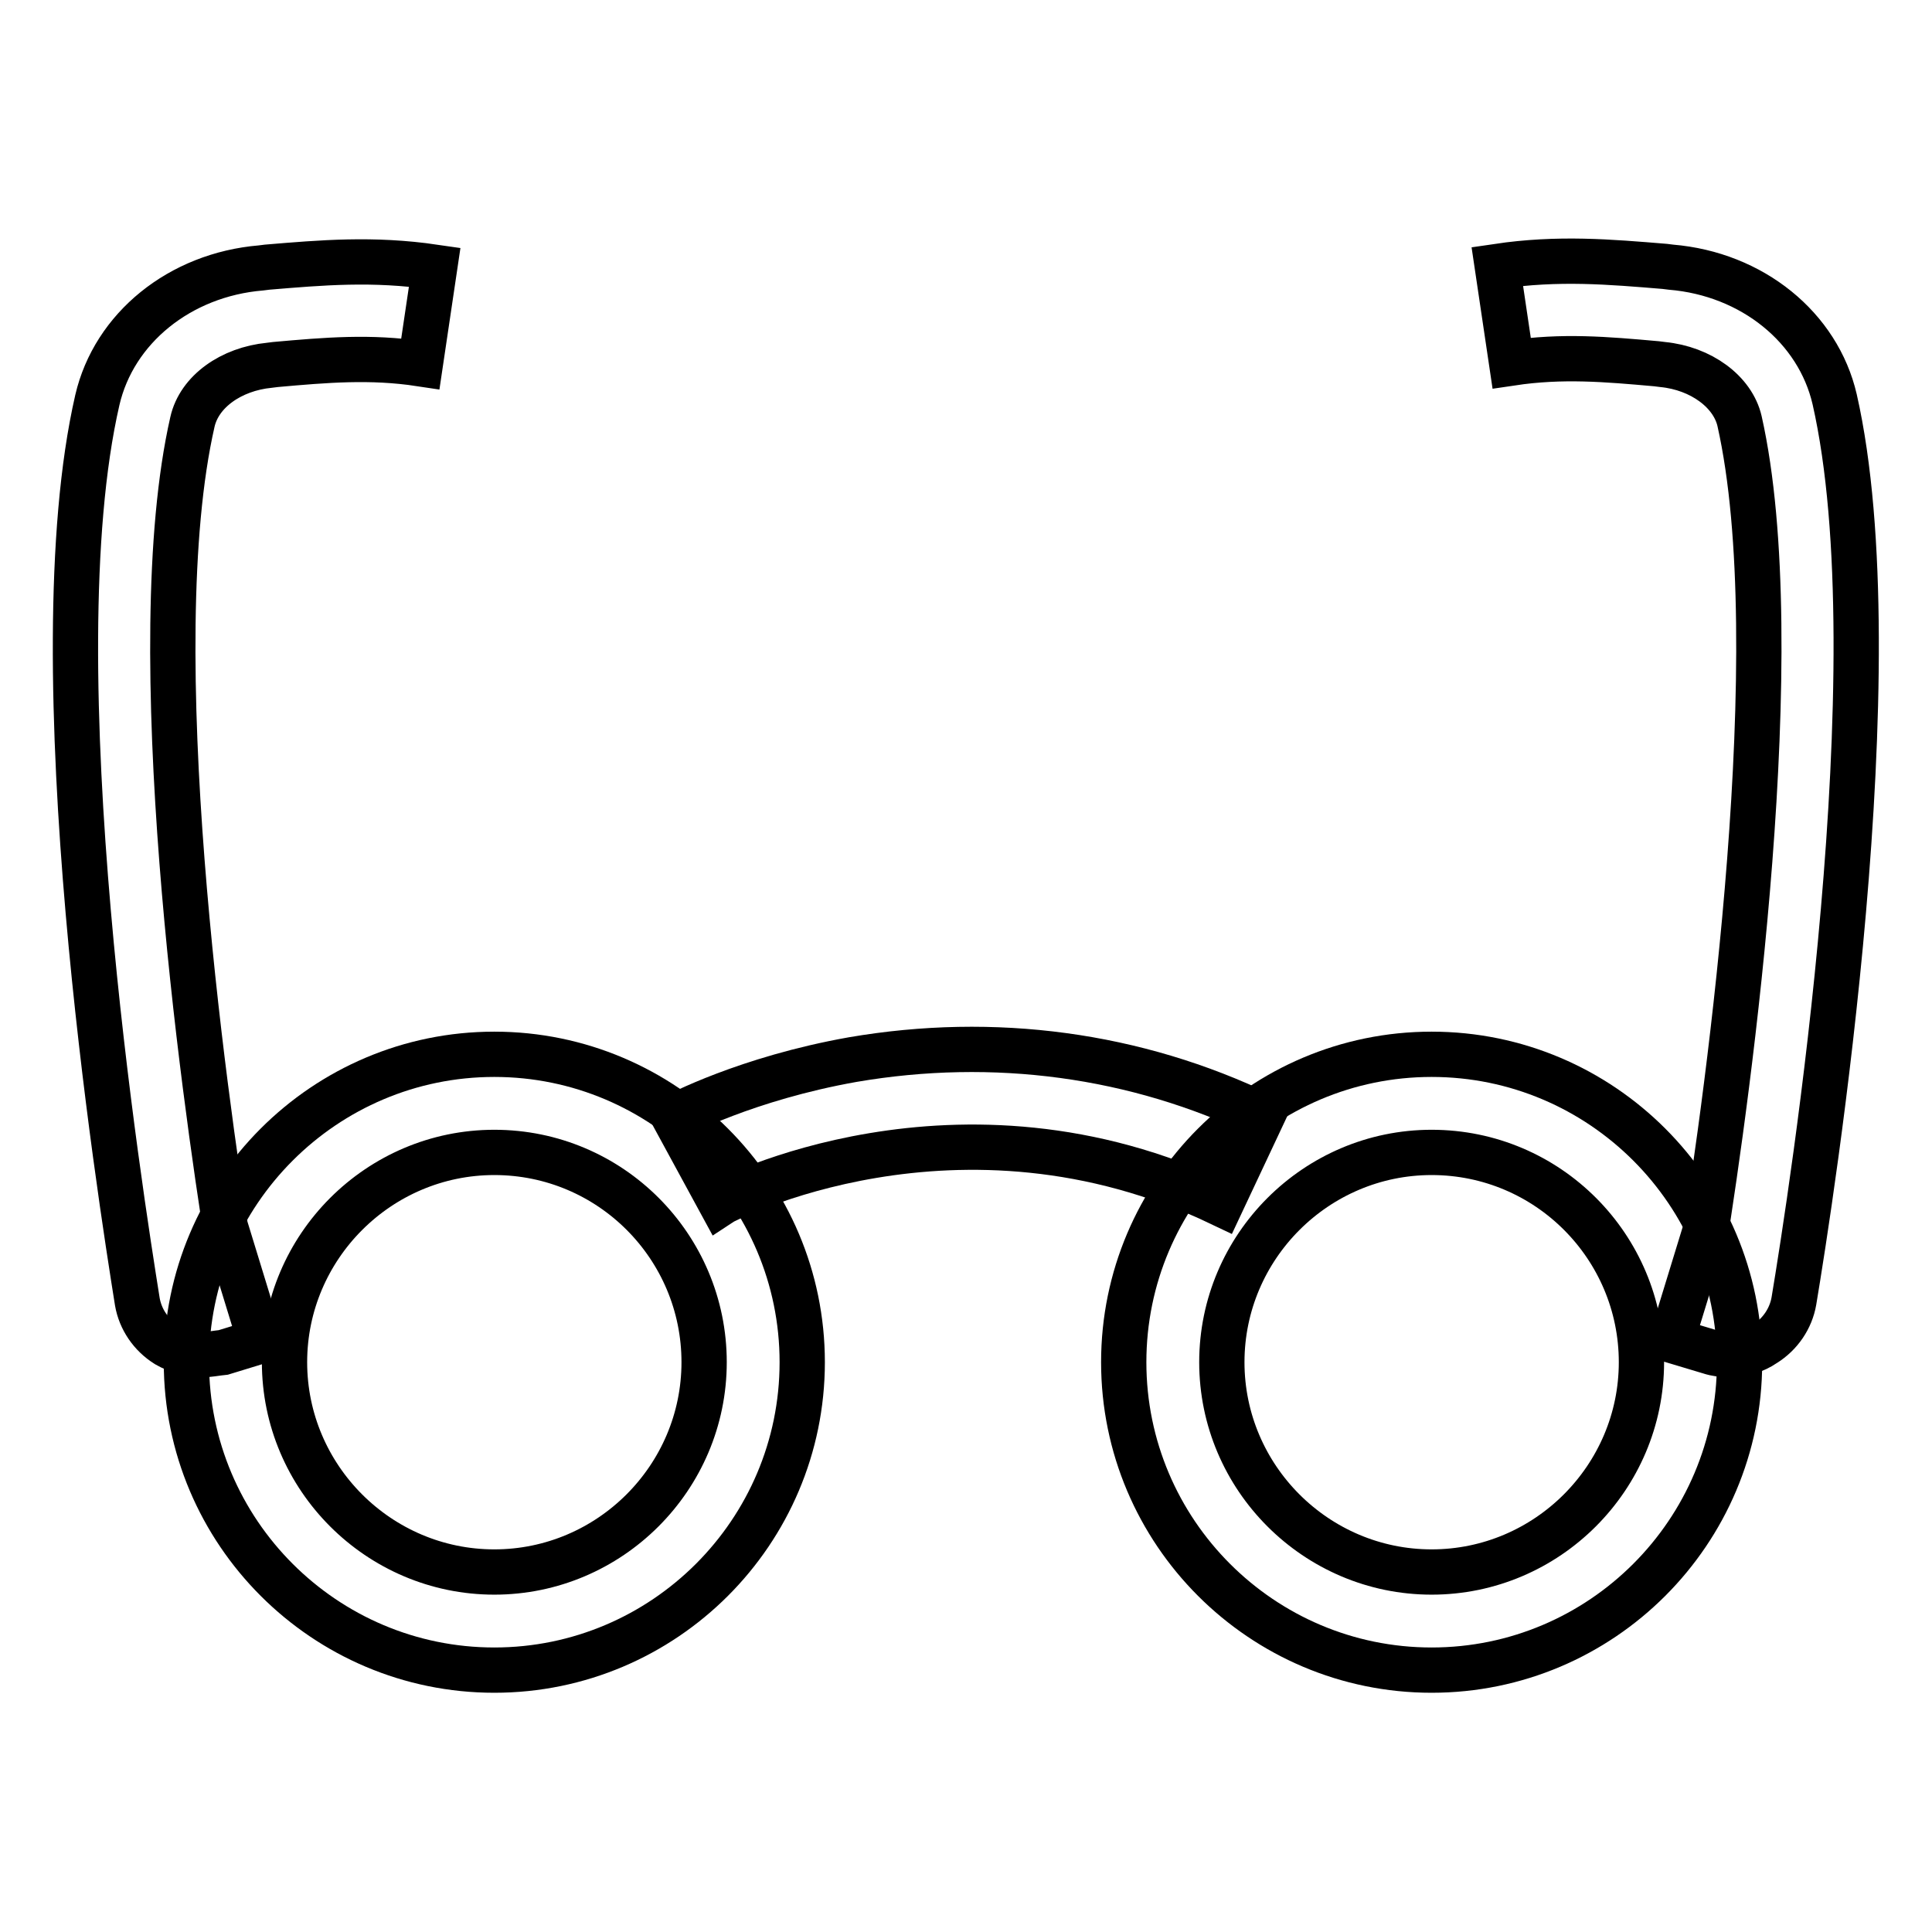
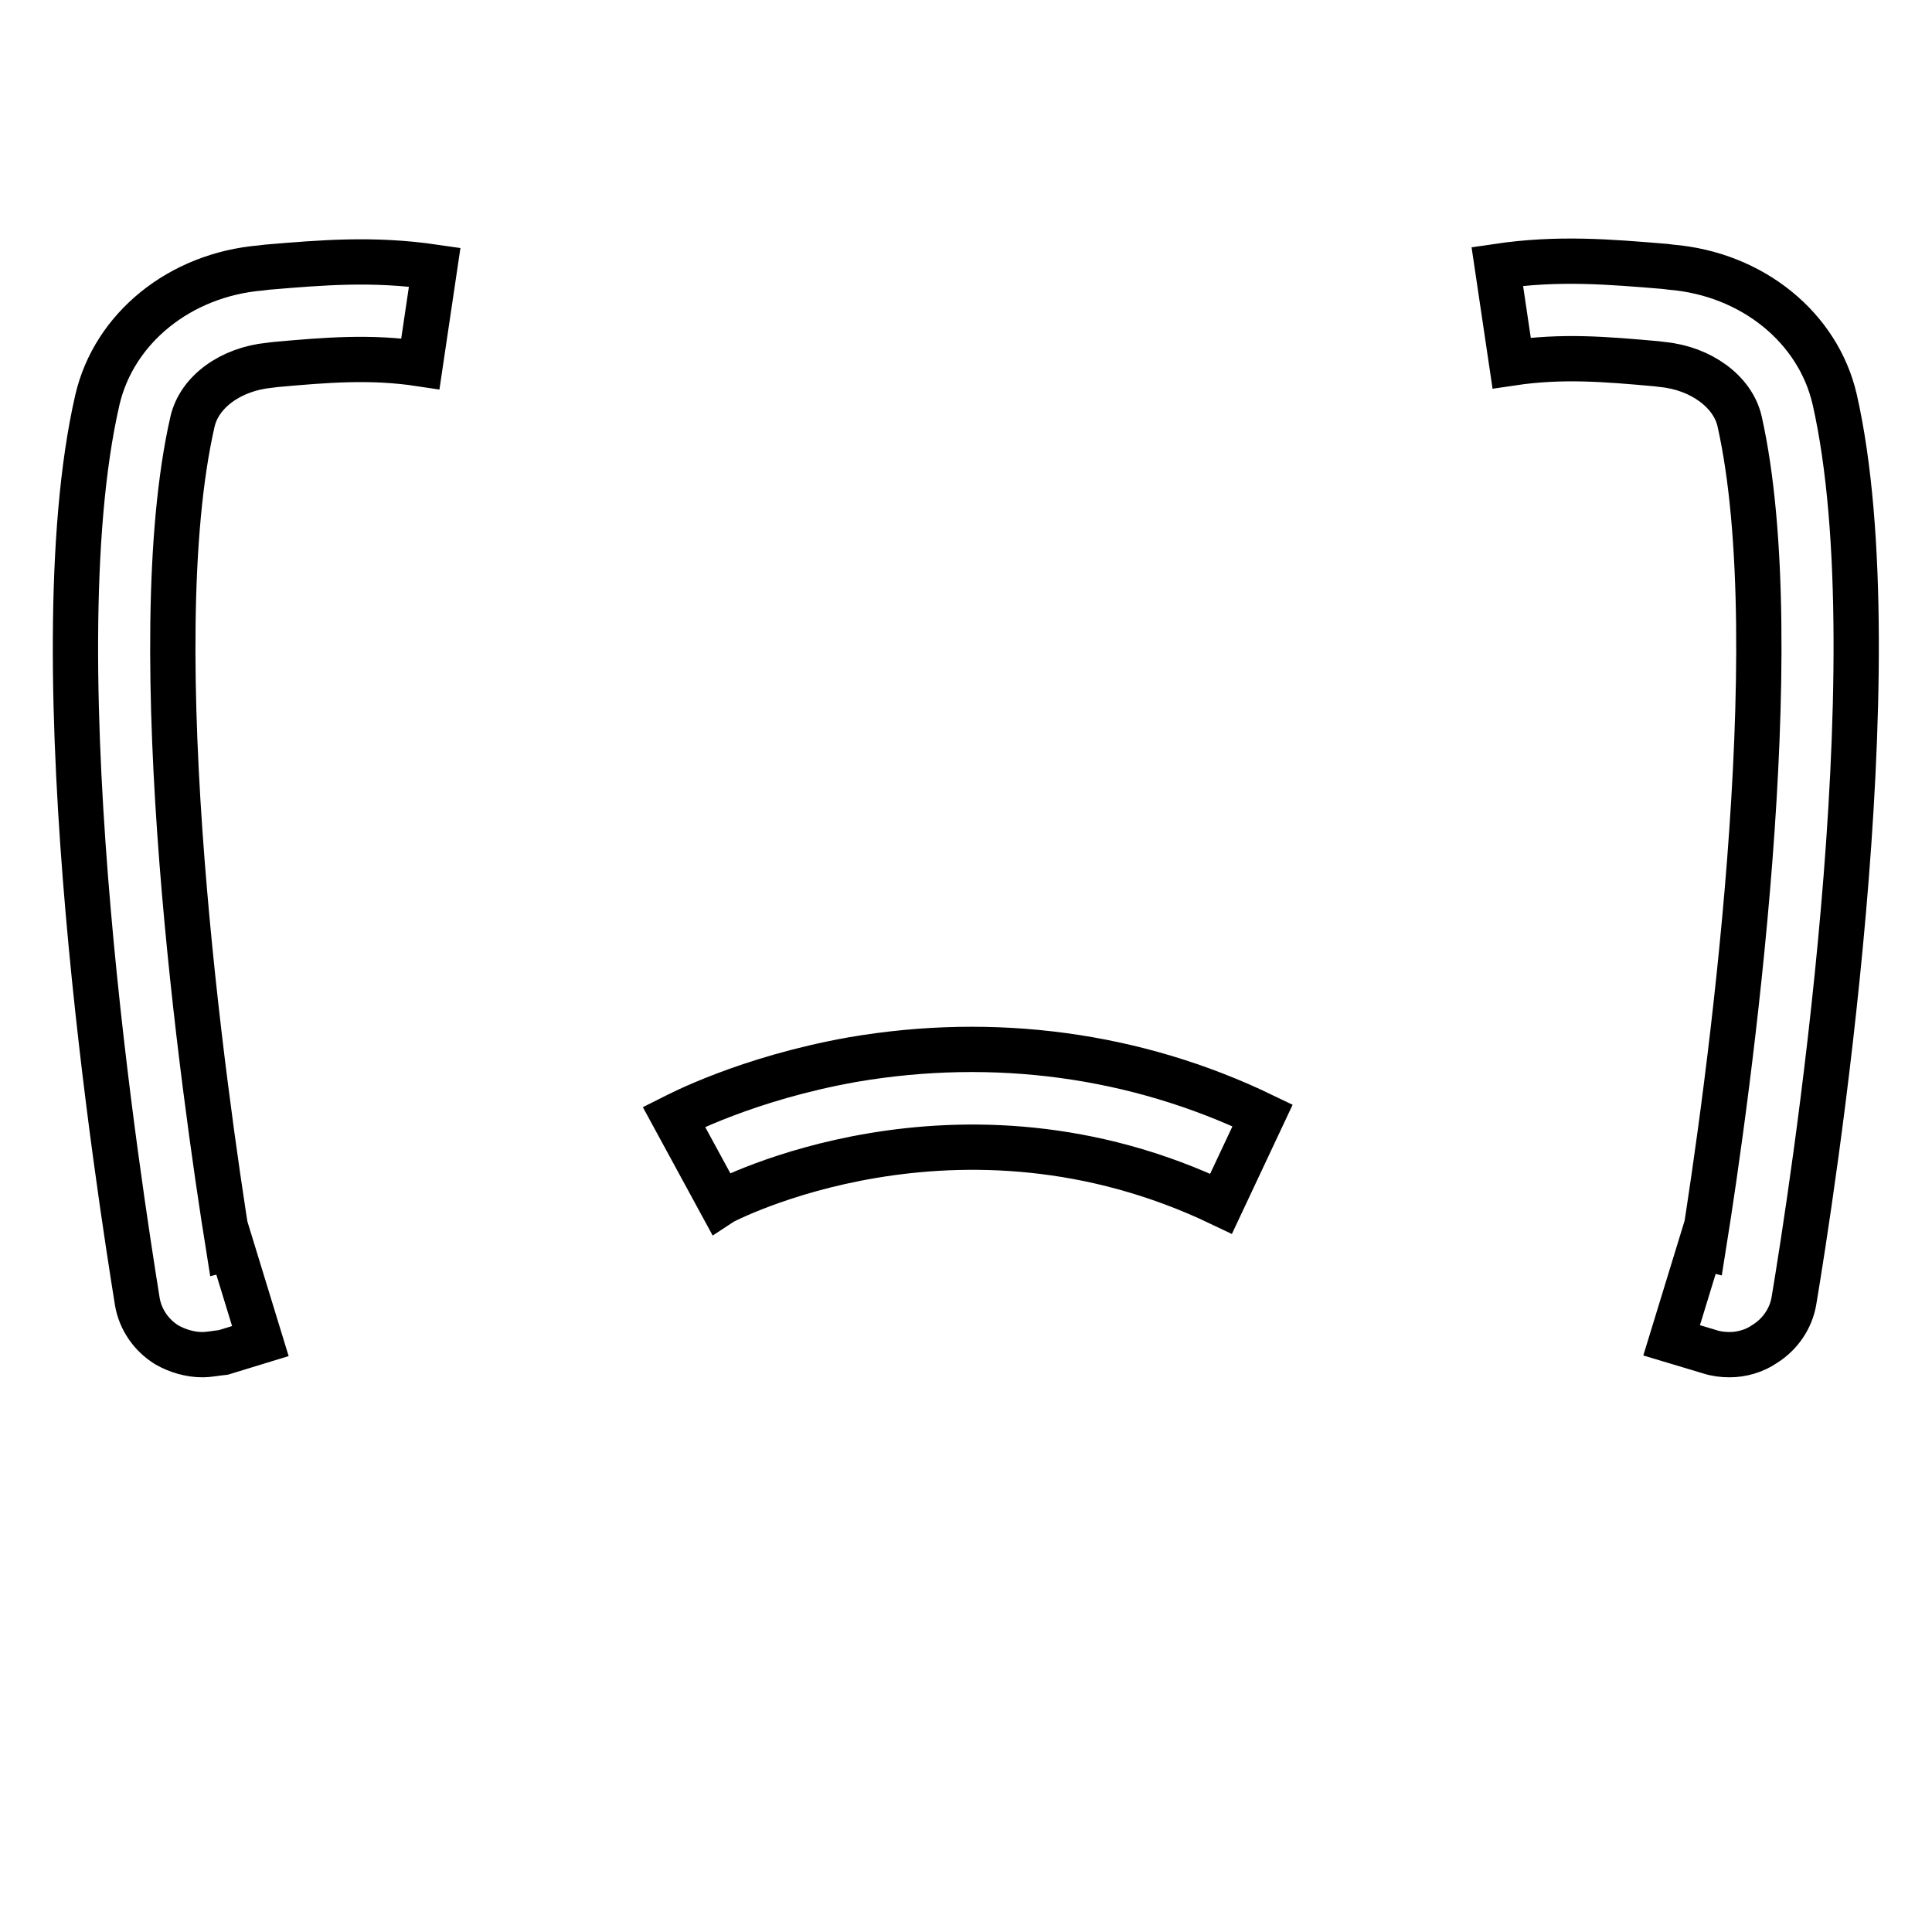
<svg xmlns="http://www.w3.org/2000/svg" version="1.1" x="0px" y="0px" viewBox="0 0 256 256" enable-background="new 0 0 256 256" xml:space="preserve">
  <g>
-     <path stroke-width="6" fill-opacity="0" stroke="#000000" d="M65.5,221.3c-22.5,0-40.8-18.3-40.8-40.8s18.3-40.8,40.8-40.8c22.5,0,40.8,18.3,40.8,40.8 S88,221.3,65.5,221.3z M65.5,152.7c-15.3,0-27.8,12.5-27.8,27.8c0,15.3,12.5,27.8,27.8,27.8s27.8-12.5,27.8-27.8 C93.3,165.2,80.9,152.7,65.5,152.7z M189.7,221.3c-22.5,0-40.8-18.3-40.8-40.8s18.3-40.8,40.8-40.8c22.5,0,40.8,18.3,40.8,40.8 S212.2,221.3,189.7,221.3z M189.7,152.7c-15.3,0-27.8,12.5-27.8,27.8c0,15.3,12.5,27.8,27.8,27.8s27.8-12.5,27.8-27.8 C217.5,165.2,205.1,152.7,189.7,152.7z" />
-     <path stroke-width="6" fill-opacity="0" stroke="#000000" d="M161.8,159.5c-34.9-16.7-66-0.3-66.3-0.1L89.3,148c0.4-0.2,9.6-5.1,23.7-7.6c18.7-3.2,37.5-0.7,54.3,7.4 L161.8,159.5L161.8,159.5z M26.8,179.5c-1.6,0-3.3-0.5-4.7-1.3c-2.1-1.3-3.5-3.4-3.9-5.7C16,158.7,4.8,88.2,12.9,53 c2.2-9.5,10.9-16.6,21.7-17.5l0.8-0.1c7.2-0.6,14-1.2,22.2,0l-1.9,12.8c-6.6-1-12.5-0.5-19.2,0.1l-0.8,0.1 c-5.1,0.5-9.3,3.5-10.2,7.5c-6.8,29.8,1.5,88.9,4.8,109.5l0.4-0.1l3.8,12.4l-4.9,1.5C28.6,179.3,27.7,179.5,26.8,179.5L26.8,179.5z  M229.2,179.5c-0.9,0-1.8-0.1-2.7-0.4l-5-1.5l3.8-12.4l0.4,0.1c3.3-20.6,11.5-79.7,4.8-109.5c-0.9-3.9-5.1-7-10.2-7.5l-0.8-0.1 c-6.7-0.6-12.5-1.1-19.2-0.1l-1.9-12.8c8.1-1.2,14.9-0.6,22.2,0l0.8,0.1c10.8,0.9,19.5,8,21.7,17.5c8,35.2-3.1,105.7-5.4,119.5 c-0.4,2.3-1.8,4.4-3.9,5.7C232.5,179,230.8,179.5,229.2,179.5L229.2,179.5z" />
+     <path stroke-width="6" fill-opacity="0" stroke="#000000" d="M161.8,159.5c-34.9-16.7-66-0.3-66.3-0.1L89.3,148c0.4-0.2,9.6-5.1,23.7-7.6c18.7-3.2,37.5-0.7,54.3,7.4 L161.8,159.5L161.8,159.5z M26.8,179.5c-1.6,0-3.3-0.5-4.7-1.3c-2.1-1.3-3.5-3.4-3.9-5.7C16,158.7,4.8,88.2,12.9,53 c2.2-9.5,10.9-16.6,21.7-17.5l0.8-0.1c7.2-0.6,14-1.2,22.2,0l-1.9,12.8c-6.6-1-12.5-0.5-19.2,0.1l-0.8,0.1 c-5.1,0.5-9.3,3.5-10.2,7.5c-6.8,29.8,1.5,88.9,4.8,109.5l0.4-0.1l3.8,12.4l-4.9,1.5C28.6,179.3,27.7,179.5,26.8,179.5L26.8,179.5M229.2,179.5c-0.9,0-1.8-0.1-2.7-0.4l-5-1.5l3.8-12.4l0.4,0.1c3.3-20.6,11.5-79.7,4.8-109.5c-0.9-3.9-5.1-7-10.2-7.5l-0.8-0.1 c-6.7-0.6-12.5-1.1-19.2-0.1l-1.9-12.8c8.1-1.2,14.9-0.6,22.2,0l0.8,0.1c10.8,0.9,19.5,8,21.7,17.5c8,35.2-3.1,105.7-5.4,119.5 c-0.4,2.3-1.8,4.4-3.9,5.7C232.5,179,230.8,179.5,229.2,179.5L229.2,179.5z" />
  </g>
</svg>